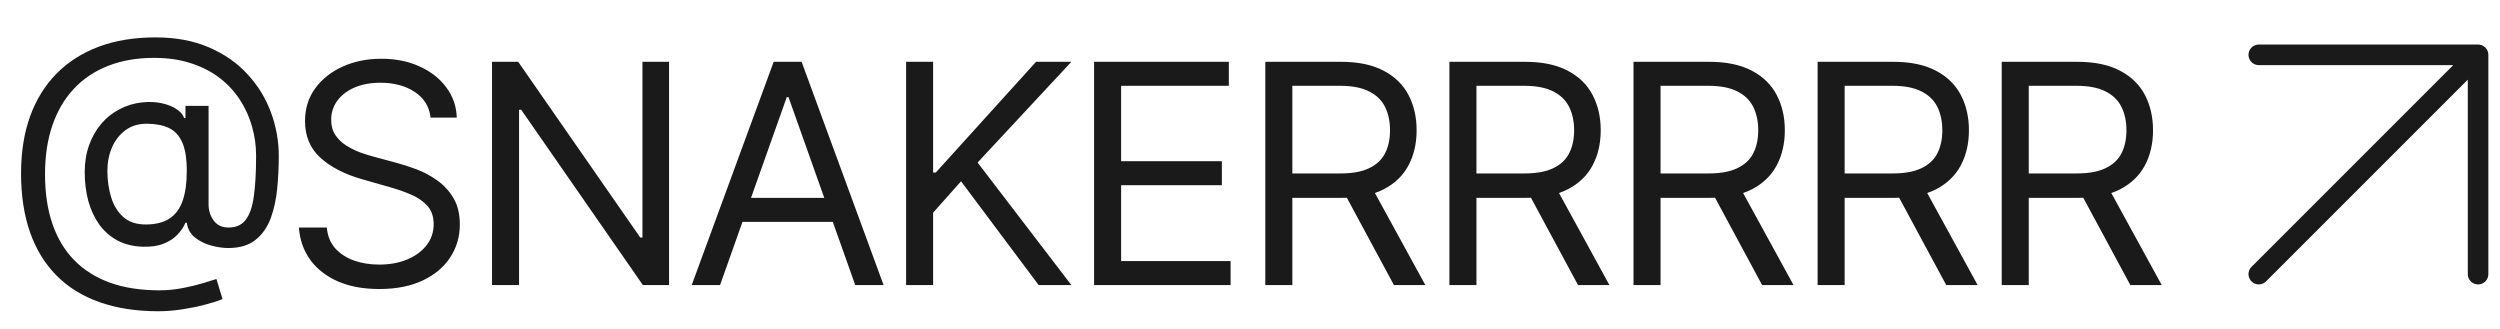
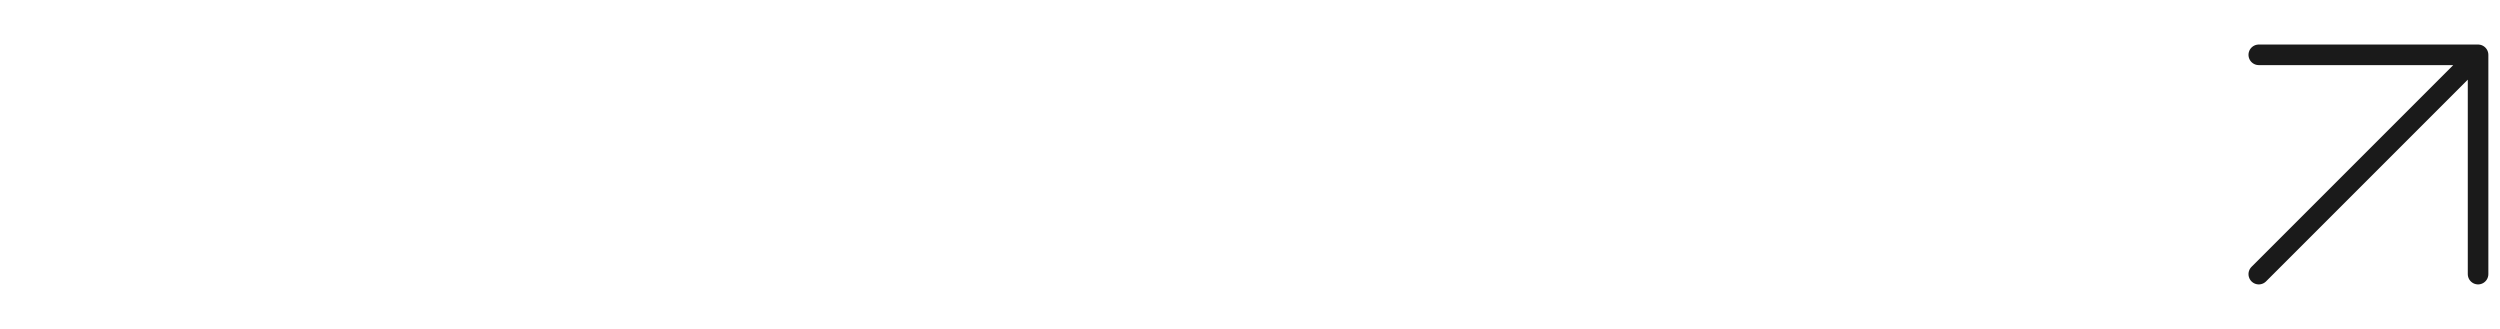
<svg xmlns="http://www.w3.org/2000/svg" width="114" height="15" viewBox="0 0 114 15" fill="none">
-   <path d="M7.224 14.193C6.21 14.193 5.313 14.054 4.534 13.776C3.755 13.501 3.101 13.095 2.571 12.557C2.04 12.021 1.639 11.363 1.367 10.584C1.096 9.805 0.96 8.913 0.96 7.909C0.96 6.938 1.097 6.07 1.372 5.304C1.651 4.538 2.053 3.889 2.58 3.355C3.111 2.818 3.754 2.409 4.509 2.127C5.268 1.845 6.127 1.705 7.085 1.705C8.016 1.705 8.831 1.857 9.531 2.162C10.233 2.464 10.82 2.873 11.291 3.39C11.765 3.904 12.119 4.482 12.355 5.125C12.593 5.768 12.713 6.431 12.713 7.114C12.713 7.594 12.689 8.081 12.643 8.575C12.597 9.069 12.499 9.523 12.35 9.938C12.2 10.348 11.97 10.68 11.659 10.932C11.35 11.184 10.933 11.31 10.406 11.31C10.174 11.31 9.919 11.273 9.64 11.2C9.362 11.127 9.115 11.006 8.899 10.837C8.684 10.668 8.556 10.441 8.517 10.156H8.457C8.377 10.348 8.255 10.531 8.089 10.703C7.927 10.876 7.713 11.013 7.448 11.116C7.186 11.219 6.866 11.263 6.488 11.25C6.057 11.233 5.678 11.137 5.35 10.962C5.022 10.783 4.746 10.541 4.524 10.236C4.306 9.928 4.14 9.571 4.027 9.167C3.918 8.759 3.863 8.32 3.863 7.849C3.863 7.402 3.929 6.993 4.062 6.621C4.195 6.25 4.379 5.925 4.614 5.647C4.852 5.369 5.131 5.147 5.449 4.981C5.771 4.812 6.117 4.707 6.488 4.668C6.82 4.634 7.121 4.649 7.393 4.712C7.665 4.772 7.888 4.863 8.064 4.986C8.24 5.105 8.351 5.238 8.397 5.384H8.457V4.827H9.511V9.321C9.511 9.599 9.589 9.845 9.745 10.057C9.9 10.269 10.127 10.375 10.426 10.375C10.764 10.375 11.022 10.259 11.201 10.027C11.383 9.795 11.508 9.437 11.574 8.953C11.644 8.469 11.678 7.849 11.678 7.094C11.678 6.65 11.617 6.212 11.495 5.781C11.375 5.347 11.193 4.941 10.948 4.563C10.706 4.185 10.399 3.852 10.028 3.564C9.657 3.276 9.221 3.05 8.72 2.888C8.223 2.722 7.658 2.639 7.025 2.639C6.246 2.639 5.549 2.76 4.932 3.002C4.319 3.241 3.797 3.59 3.366 4.051C2.938 4.509 2.612 5.065 2.387 5.722C2.165 6.375 2.053 7.117 2.053 7.949C2.053 8.794 2.165 9.545 2.387 10.201C2.612 10.857 2.943 11.411 3.381 11.861C3.822 12.312 4.367 12.655 5.017 12.891C5.666 13.123 6.415 13.239 7.264 13.239C7.628 13.239 7.988 13.204 8.343 13.134C8.697 13.065 9.01 12.988 9.282 12.905C9.554 12.823 9.749 12.761 9.869 12.722L10.147 13.636C9.942 13.723 9.673 13.809 9.342 13.895C9.014 13.981 8.662 14.052 8.288 14.109C7.917 14.165 7.562 14.193 7.224 14.193ZM6.647 10.236C7.091 10.236 7.451 10.146 7.726 9.967C8.001 9.788 8.202 9.518 8.328 9.157C8.454 8.796 8.517 8.34 8.517 7.79C8.517 7.233 8.447 6.799 8.308 6.487C8.169 6.176 7.963 5.957 7.691 5.831C7.419 5.705 7.085 5.642 6.687 5.642C6.309 5.642 5.986 5.741 5.718 5.94C5.452 6.136 5.249 6.398 5.106 6.726C4.967 7.051 4.897 7.405 4.897 7.79C4.897 8.214 4.954 8.613 5.066 8.988C5.179 9.359 5.363 9.661 5.618 9.893C5.873 10.121 6.216 10.236 6.647 10.236ZM19.636 5.364C19.576 4.86 19.334 4.469 18.91 4.19C18.486 3.912 17.966 3.773 17.349 3.773C16.898 3.773 16.504 3.846 16.166 3.991C15.831 4.137 15.569 4.338 15.38 4.593C15.195 4.848 15.102 5.138 15.102 5.463C15.102 5.735 15.167 5.969 15.296 6.164C15.428 6.356 15.598 6.517 15.803 6.646C16.009 6.772 16.224 6.877 16.449 6.96C16.675 7.039 16.882 7.104 17.071 7.153L18.105 7.432C18.37 7.501 18.665 7.598 18.99 7.72C19.318 7.843 19.631 8.01 19.929 8.222C20.231 8.431 20.48 8.7 20.675 9.028C20.871 9.356 20.968 9.759 20.968 10.236C20.968 10.786 20.824 11.283 20.536 11.727C20.251 12.171 19.833 12.524 19.283 12.786C18.736 13.048 18.072 13.179 17.29 13.179C16.56 13.179 15.929 13.061 15.395 12.826C14.865 12.591 14.447 12.262 14.142 11.842C13.841 11.421 13.67 10.932 13.63 10.375H14.903C14.936 10.759 15.066 11.078 15.291 11.329C15.52 11.578 15.808 11.764 16.156 11.886C16.507 12.006 16.885 12.065 17.29 12.065C17.76 12.065 18.183 11.989 18.557 11.837C18.932 11.681 19.228 11.465 19.447 11.19C19.666 10.912 19.775 10.587 19.775 10.216C19.775 9.878 19.681 9.603 19.492 9.391C19.303 9.178 19.054 9.006 18.746 8.874C18.438 8.741 18.105 8.625 17.747 8.526L16.494 8.168C15.699 7.939 15.069 7.612 14.605 7.188C14.141 6.764 13.909 6.209 13.909 5.523C13.909 4.953 14.063 4.455 14.371 4.031C14.683 3.604 15.1 3.272 15.624 3.037C16.151 2.798 16.739 2.679 17.389 2.679C18.045 2.679 18.628 2.797 19.139 3.032C19.649 3.264 20.054 3.582 20.352 3.987C20.654 4.391 20.813 4.85 20.829 5.364H19.636ZM30.509 2.818V13H29.316L23.768 5.006H23.669V13H22.436V2.818H23.629L29.197 10.832H29.296V2.818H30.509ZM32.834 13H31.542L35.28 2.818H36.553L40.292 13H38.999L35.956 4.429H35.877L32.834 13ZM33.312 9.023H38.522V10.117H33.312V9.023ZM41.318 13V2.818H42.55V7.869H42.67L47.244 2.818H48.855L44.579 7.412L48.855 13H47.363L43.823 8.267L42.55 9.699V13H41.318ZM49.89 13V2.818H56.035V3.912H51.123V7.352H55.717V8.446H51.123V11.906H56.115V13H49.89ZM57.698 13V2.818H61.138C61.933 2.818 62.586 2.954 63.097 3.226C63.607 3.494 63.985 3.864 64.23 4.335C64.475 4.805 64.598 5.34 64.598 5.94C64.598 6.54 64.475 7.072 64.23 7.536C63.985 8 63.609 8.365 63.102 8.63C62.595 8.892 61.947 9.023 61.158 9.023H58.374V7.909H61.118C61.662 7.909 62.099 7.83 62.431 7.67C62.765 7.511 63.007 7.286 63.156 6.994C63.309 6.699 63.385 6.348 63.385 5.94C63.385 5.533 63.309 5.176 63.156 4.871C63.004 4.567 62.76 4.331 62.425 4.165C62.091 3.996 61.648 3.912 61.098 3.912H58.931V13H57.698ZM62.49 8.426L64.996 13H63.564L61.098 8.426H62.49ZM66.093 13V2.818H69.533C70.328 2.818 70.981 2.954 71.492 3.226C72.002 3.494 72.38 3.864 72.625 4.335C72.871 4.805 72.993 5.34 72.993 5.94C72.993 6.54 72.871 7.072 72.625 7.536C72.38 8 72.004 8.365 71.497 8.63C70.99 8.892 70.342 9.023 69.553 9.023H66.769V7.909H69.513C70.057 7.909 70.494 7.83 70.826 7.67C71.16 7.511 71.402 7.286 71.551 6.994C71.704 6.699 71.78 6.348 71.78 5.94C71.78 5.533 71.704 5.176 71.551 4.871C71.399 4.567 71.155 4.331 70.821 4.165C70.486 3.996 70.043 3.912 69.493 3.912H67.326V13H66.093ZM70.885 8.426L73.391 13H71.959L69.493 8.426H70.885ZM74.488 13V2.818H77.928C78.724 2.818 79.376 2.954 79.887 3.226C80.397 3.494 80.775 3.864 81.02 4.335C81.266 4.805 81.388 5.34 81.388 5.94C81.388 6.54 81.266 7.072 81.02 7.536C80.775 8 80.399 8.365 79.892 8.63C79.385 8.892 78.737 9.023 77.948 9.023H75.164V7.909H77.908C78.452 7.909 78.889 7.83 79.221 7.67C79.555 7.511 79.797 7.286 79.947 6.994C80.099 6.699 80.175 6.348 80.175 5.94C80.175 5.533 80.099 5.176 79.947 4.871C79.794 4.567 79.55 4.331 79.216 4.165C78.881 3.996 78.439 3.912 77.888 3.912H75.721V13H74.488ZM79.28 8.426L81.786 13H80.354L77.888 8.426H79.28ZM82.883 13V2.818H86.323C87.119 2.818 87.772 2.954 88.282 3.226C88.792 3.494 89.17 3.864 89.415 4.335C89.661 4.805 89.783 5.34 89.783 5.94C89.783 6.54 89.661 7.072 89.415 7.536C89.17 8 88.794 8.365 88.287 8.63C87.78 8.892 87.132 9.023 86.343 9.023H83.559V7.909H86.303C86.847 7.909 87.284 7.83 87.616 7.67C87.951 7.511 88.192 7.286 88.342 6.994C88.494 6.699 88.57 6.348 88.57 5.94C88.57 5.533 88.494 5.176 88.342 4.871C88.189 4.567 87.945 4.331 87.611 4.165C87.276 3.996 86.834 3.912 86.283 3.912H84.116V13H82.883ZM87.675 8.426L90.181 13H88.749L86.283 8.426H87.675ZM91.278 13V2.818H94.718C95.514 2.818 96.167 2.954 96.677 3.226C97.187 3.494 97.565 3.864 97.811 4.335C98.056 4.805 98.178 5.34 98.178 5.94C98.178 6.54 98.056 7.072 97.811 7.536C97.565 8 97.189 8.365 96.682 8.63C96.175 8.892 95.527 9.023 94.738 9.023H91.954V7.909H94.698C95.242 7.909 95.679 7.83 96.011 7.67C96.346 7.511 96.588 7.286 96.737 6.994C96.889 6.699 96.965 6.348 96.965 5.94C96.965 5.533 96.889 5.176 96.737 4.871C96.584 4.567 96.341 4.331 96.006 4.165C95.671 3.996 95.229 3.912 94.678 3.912H92.511V13H91.278ZM96.07 8.426L98.576 13H97.144L94.678 8.426H96.07Z" fill="#1A1A1A" />
  <path d="M103 2.5H113M113 2.5V12.5M113 2.5L103 12.5" stroke="#1A1A1A" stroke-width="0.938" stroke-linecap="round" stroke-linejoin="round" />
</svg>